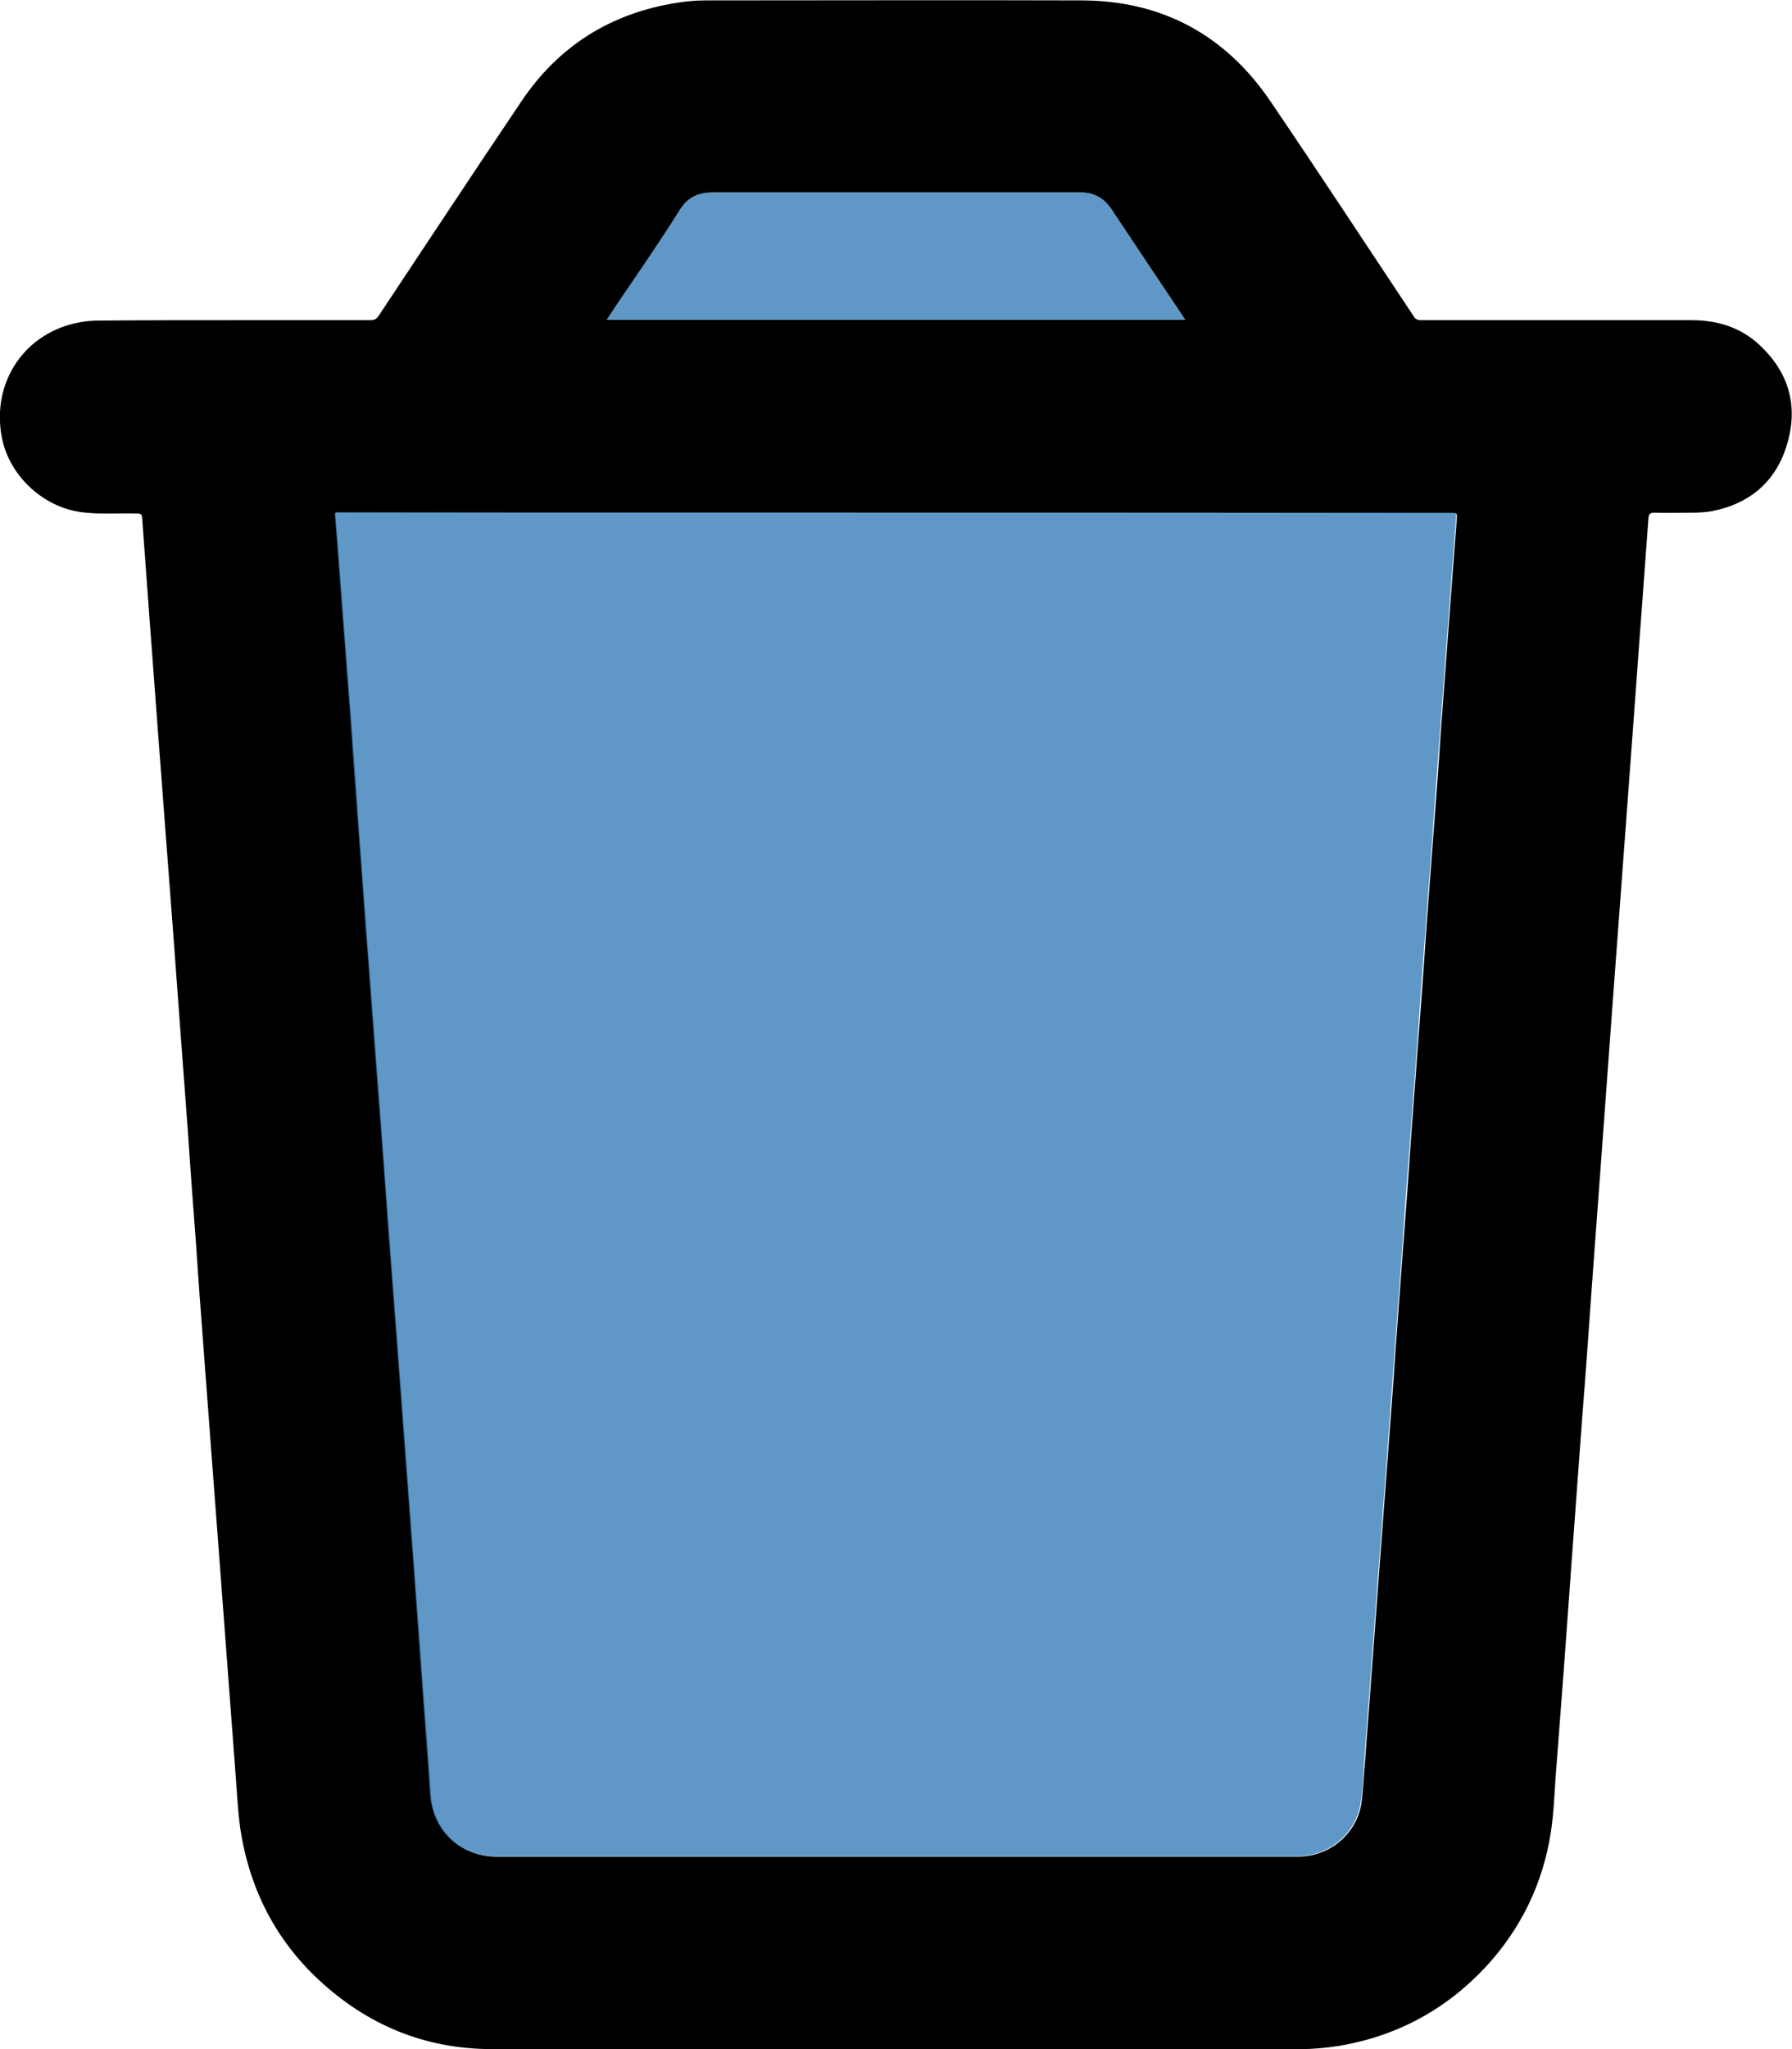
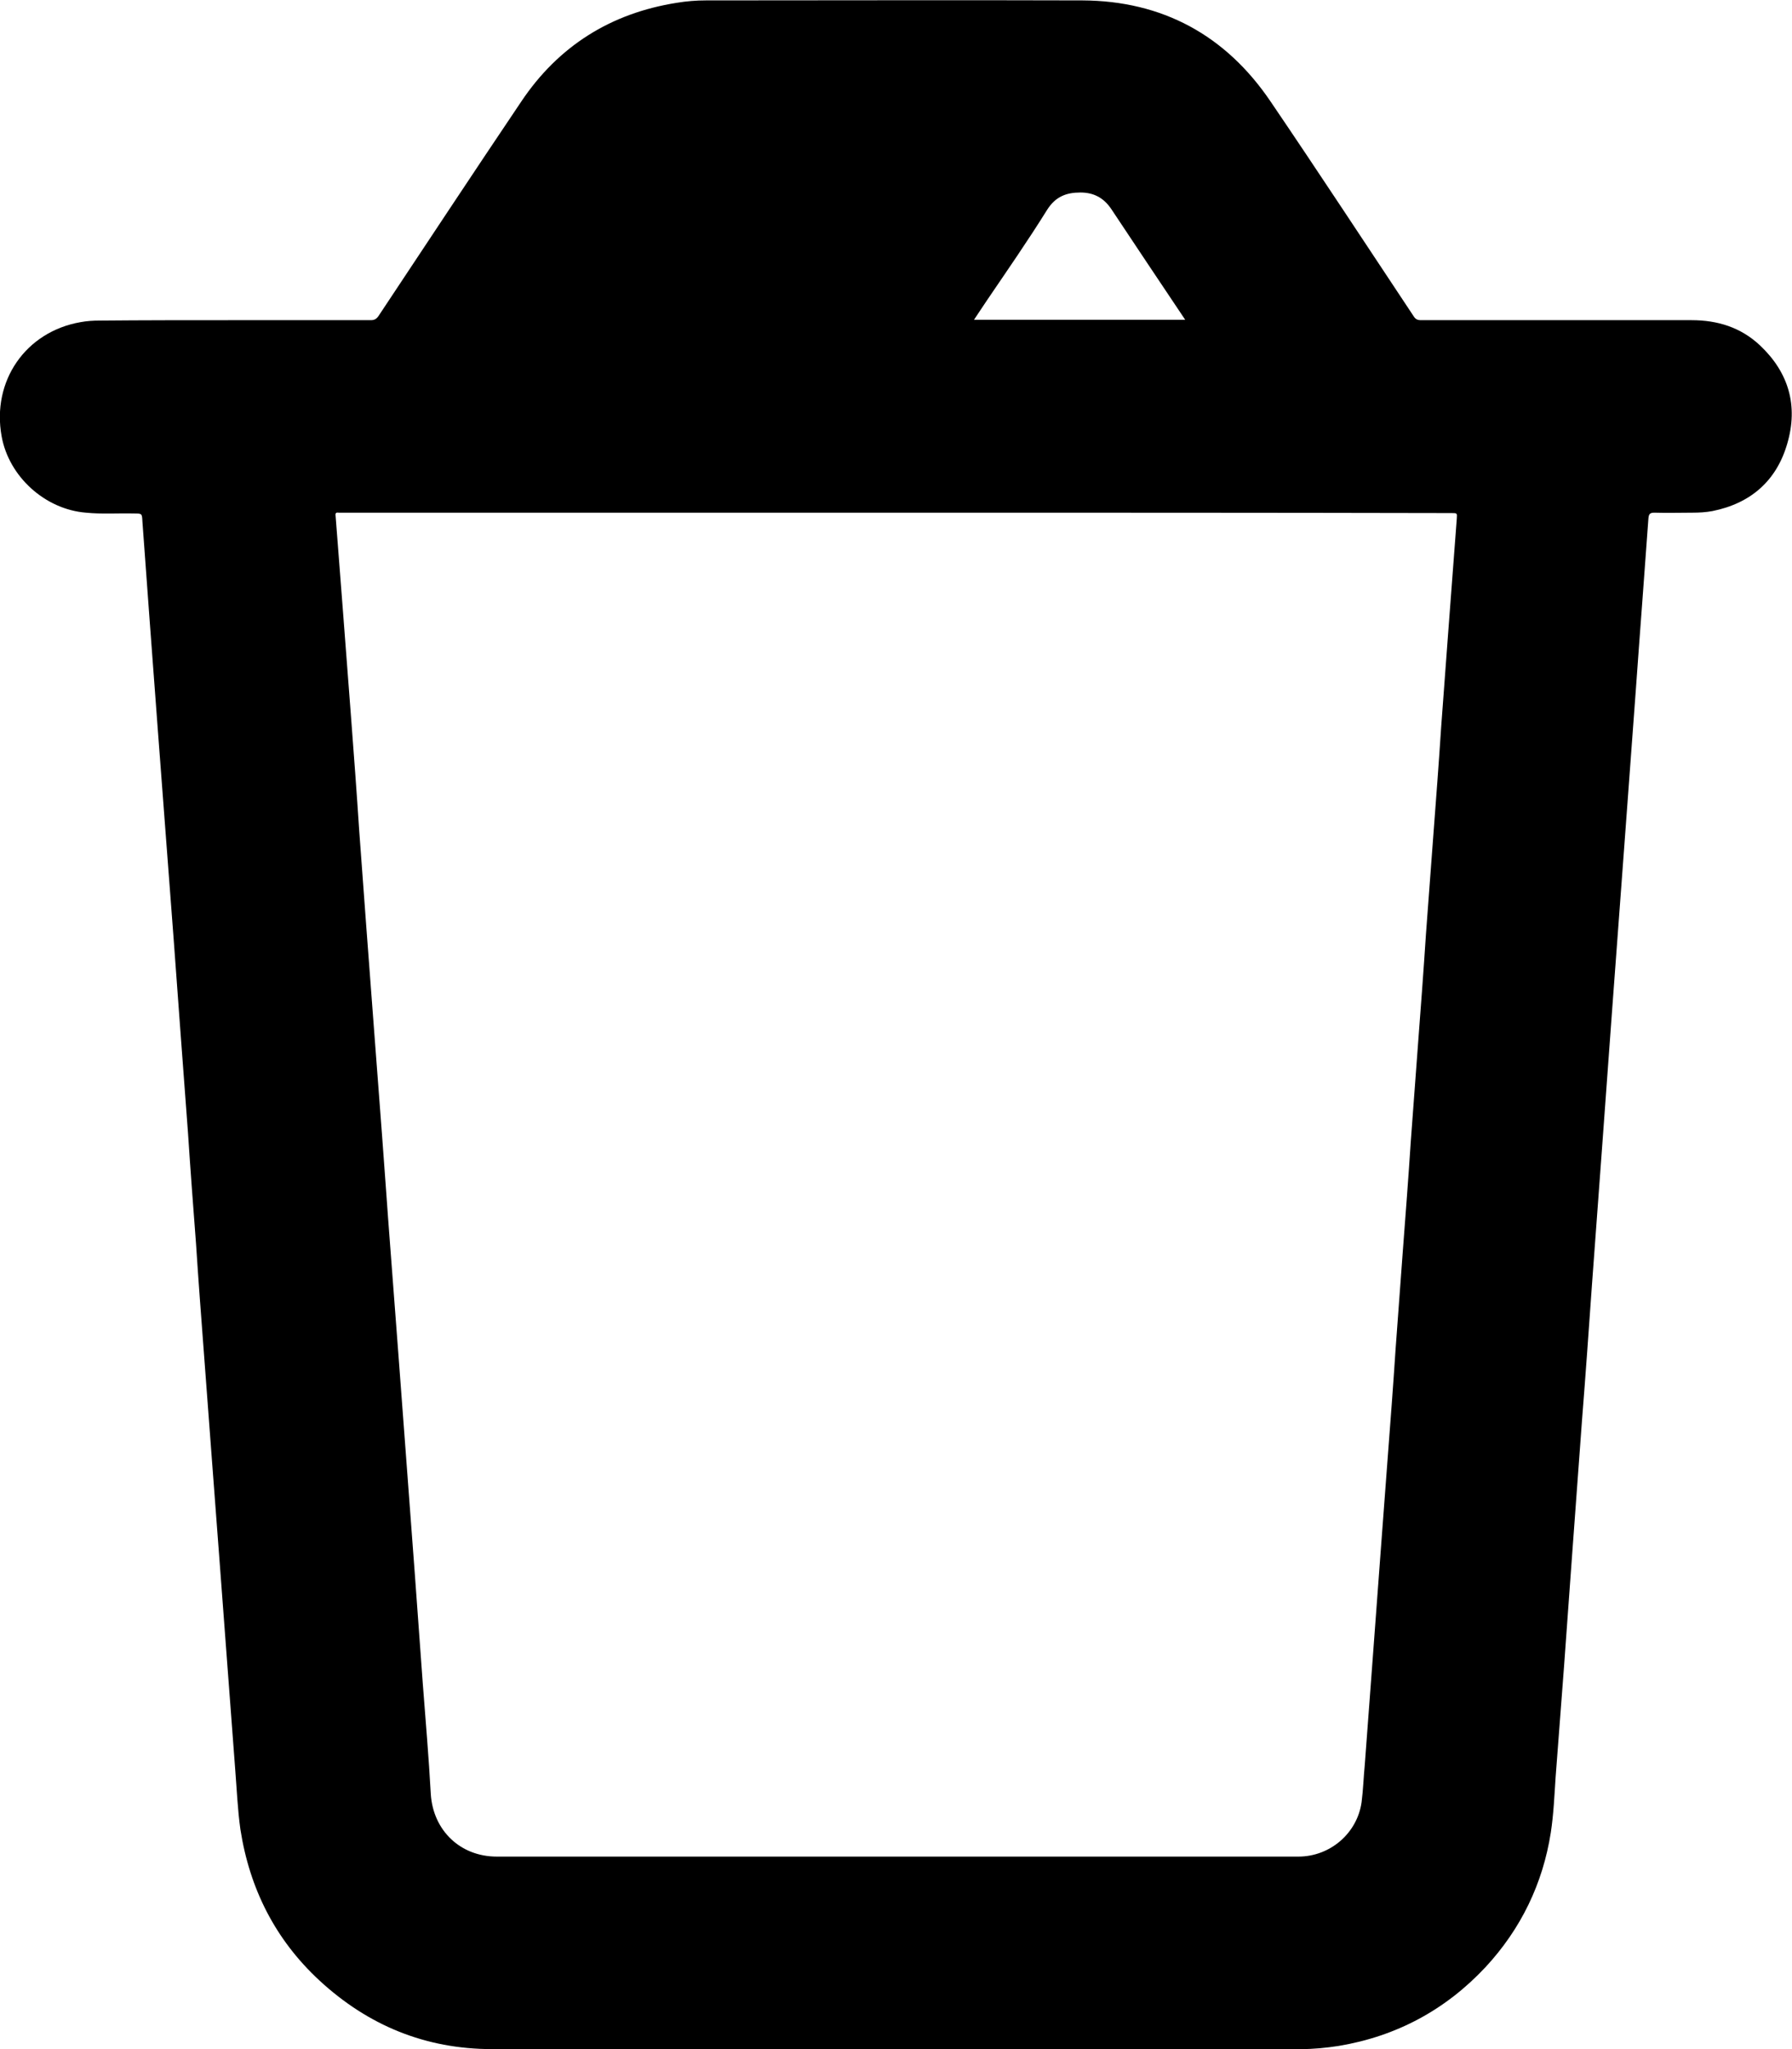
<svg xmlns="http://www.w3.org/2000/svg" version="1.1" id="Calque_1" x="0px" y="0px" viewBox="0 0 448 512" style="enable-background:new 0 0 448 512;" xml:space="preserve">
  <style type="text/css">
	.st0{opacity:0.8;fill:#377EB8;}
</style>
-   <path d="M57.9,80c11.6,0,23.2,0,34.8,0c0.9,0,1.4-0.3,1.9-1c11.9-17.9,23.7-35.8,35.7-53.6c9.3-13.9,22.4-22.1,38.9-24.7  c2.4-0.4,4.8-0.6,7.3-0.6c31.4,0,62.8-0.1,94.1,0c20,0.1,35.8,8.7,47,25.2c12.1,17.8,23.9,35.8,35.8,53.7c0.5,0.8,1,1,1.9,1  c22.5,0,45.1,0,67.6,0c6.5,0,12.3,1.8,17.1,6.3c7.2,6.8,9.6,15.1,6.8,24.6c-2.7,9.3-9.2,14.9-18.7,16.8c-1.6,0.3-3.3,0.4-5,0.4  c-3.2,0-6.3,0.1-9.5,0c-1.2,0-1.4,0.4-1.5,1.5c-1,14.1-2.1,28.1-3.1,42.2c-1,13.5-2,27.1-3,40.6s-2,26.9-3,40.4  c-0.8,11.4-1.7,22.8-2.5,34.2c-0.8,11.3-1.7,22.6-2.5,33.9s-1.6,22.7-2.5,34c-0.8,11.3-1.7,22.7-2.5,34c-0.7,9.2-1.3,18.4-2,27.6  s-1.4,18.4-2.1,27.6c-0.3,4.6-0.5,9.2-1.2,13.8c-2,12.8-7.5,24.1-16.3,33.6c-10,10.7-22.3,17.3-36.7,19.7c-3.2,0.5-6.3,0.8-9.5,0.8  c-67.4,0-134.8,0-202.2,0c-16.6,0-31-5.9-43.2-17.2c-11-10.2-17.4-22.9-19.7-37.7c-0.7-5-0.9-10-1.3-15c-0.7-9.3-1.4-18.6-2.1-27.9  c-0.6-8-1.2-16-1.8-24c-0.7-9.3-1.4-18.6-2.1-27.8c-0.6-8-1.2-16-1.8-24c-0.7-9.2-1.4-18.5-2-27.7c-0.7-9.2-1.4-18.4-2-27.6  c-0.6-8-1.2-16.1-1.8-24.1c-0.6-8.2-1.2-16.3-1.8-24.5c-0.7-9.2-1.4-18.5-2.1-27.7c-0.6-7.9-1.2-15.8-1.8-23.8  c-0.7-9.4-1.4-18.7-2.1-28.1c-0.6-8.2-1.2-16.4-1.8-24.6c-0.1-2-0.1-2-2.1-2c-4-0.1-8,0.2-12-0.2c-10.2-0.8-19.3-9-21.1-19.1  c-2.5-13.8,6-26.1,19.7-28.5c1.6-0.3,3.2-0.4,4.8-0.4C36,80,46.9,80,57.9,80z M224,128.1c-46.2,0-92.4,0-138.6,0c-0.2,0-0.5,0-0.7,0  c-0.7-0.1-0.9,0.1-0.8,0.8c0.6,7.8,1.2,15.5,1.8,23.3c0.7,9.2,1.4,18.3,2.1,27.5c0.7,9.3,1.4,18.6,2,27.8c0.6,8.1,1.2,16.2,1.8,24.4  c0.6,8,1.2,15.9,1.8,23.9c0.7,9.2,1.4,18.5,2.1,27.7c0.7,9.1,1.3,18.2,2,27.2c0.7,9.2,1.4,18.5,2.1,27.7c0.6,8,1.2,16,1.8,24  c0.8,10.3,1.5,20.5,2.3,30.8c0.7,9.2,1.3,18.3,2,27.5s1.5,18.4,2,27.6c0.6,9.1,7.4,15.6,16.5,15.6c47.6,0,95.2,0,142.8,0  c19.2,0,38.4,0,57.6,0c7.9,0,14.7-5.8,15.8-13.6c0.4-3.1,0.5-6.3,0.8-9.4c0.7-9.4,1.4-18.7,2.1-28.1c0.6-8.1,1.2-16.2,1.8-24.2  c0.6-8,1.2-16,1.8-24c0.7-9.2,1.4-18.3,2-27.5c0.6-8.1,1.2-16.2,1.8-24.4c0.7-9.2,1.4-18.3,2-27.5c0.6-8.1,1.2-16.2,1.8-24.2  c0.7-9.2,1.4-18.5,2-27.7c0.6-8,1.2-16.1,1.8-24.1c0.7-9.2,1.4-18.4,2-27.6c0.6-8.1,1.2-16.2,1.8-24.2c0.7-9.3,1.4-18.6,2.1-27.8  c0.1-1.4,0.1-1.4-1.3-1.4C316.4,128.1,270.2,128.1,224,128.1z M296.3,79.9c-6.3-9.4-12.4-18.5-18.5-27.7c-1.9-2.8-4.4-4.1-7.7-4.1  c-30.6,0-61.2,0-91.8,0c-3.5,0-6.2,1-8.3,4.3c-4.8,7.7-10,15.2-15.1,22.7c-1.1,1.6-2.1,3.2-3.2,4.8C199.9,79.9,248,79.9,296.3,79.9z  " />
-   <path class="st0" d="M224,128.1c46.2,0,92.5,0,138.7,0c1.5,0,1.4,0,1.3,1.4c-0.7,9.3-1.4,18.6-2.1,27.8c-0.6,8.1-1.2,16.2-1.8,24.2  c-0.7,9.2-1.4,18.4-2,27.6c-0.6,8-1.2,16.1-1.8,24.1c-0.7,9.2-1.4,18.5-2,27.7c-0.6,8.1-1.2,16.2-1.8,24.2c-0.7,9.2-1.4,18.3-2,27.5  c-0.6,8.1-1.2,16.2-1.8,24.4c-0.7,9.2-1.3,18.3-2,27.5c-0.6,8-1.2,16-1.8,24c-0.6,8.1-1.2,16.2-1.8,24.2c-0.7,9.4-1.4,18.7-2.1,28.1  c-0.2,3.1-0.3,6.3-0.8,9.4c-1.1,7.8-7.9,13.6-15.8,13.6c-19.2,0-38.4,0-57.6,0c-47.6,0-95.2,0-142.8,0c-9.2,0-15.9-6.5-16.5-15.6  c-0.6-9.2-1.4-18.4-2-27.6c-0.7-9.2-1.3-18.3-2-27.5c-0.8-10.3-1.5-20.5-2.3-30.8c-0.6-8-1.2-16-1.8-24c-0.7-9.2-1.4-18.5-2.1-27.7  c-0.7-9.1-1.3-18.2-2-27.2c-0.7-9.2-1.4-18.5-2.1-27.7c-0.6-8-1.2-15.9-1.8-23.9c-0.6-8.1-1.2-16.2-1.8-24.4  c-0.7-9.3-1.4-18.6-2-27.8c-0.7-9.2-1.4-18.3-2.1-27.5c-0.6-7.8-1.1-15.5-1.8-23.3c-0.1-0.7,0.2-0.9,0.8-0.8c0.2,0,0.5,0,0.7,0  C131.5,128.1,177.7,128.1,224,128.1z" />
-   <path class="st0" d="M296.3,79.9c-48.3,0-96.4,0-144.6,0c1.1-1.7,2.2-3.3,3.2-4.8c5.1-7.6,10.3-15,15.1-22.7  c2.1-3.3,4.7-4.3,8.3-4.3c30.6,0,61.2,0,91.8,0c3.4,0,5.9,1.3,7.7,4.1C283.9,61.4,290,70.6,296.3,79.9z" />
+   <path d="M57.9,80c11.6,0,23.2,0,34.8,0c0.9,0,1.4-0.3,1.9-1c11.9-17.9,23.7-35.8,35.7-53.6c9.3-13.9,22.4-22.1,38.9-24.7  c2.4-0.4,4.8-0.6,7.3-0.6c31.4,0,62.8-0.1,94.1,0c20,0.1,35.8,8.7,47,25.2c12.1,17.8,23.9,35.8,35.8,53.7c0.5,0.8,1,1,1.9,1  c22.5,0,45.1,0,67.6,0c6.5,0,12.3,1.8,17.1,6.3c7.2,6.8,9.6,15.1,6.8,24.6c-2.7,9.3-9.2,14.9-18.7,16.8c-1.6,0.3-3.3,0.4-5,0.4  c-3.2,0-6.3,0.1-9.5,0c-1.2,0-1.4,0.4-1.5,1.5c-1,14.1-2.1,28.1-3.1,42.2c-1,13.5-2,27.1-3,40.6s-2,26.9-3,40.4  c-0.8,11.4-1.7,22.8-2.5,34.2c-0.8,11.3-1.7,22.6-2.5,33.9s-1.6,22.7-2.5,34c-0.8,11.3-1.7,22.7-2.5,34c-0.7,9.2-1.3,18.4-2,27.6  s-1.4,18.4-2.1,27.6c-0.3,4.6-0.5,9.2-1.2,13.8c-2,12.8-7.5,24.1-16.3,33.6c-10,10.7-22.3,17.3-36.7,19.7c-3.2,0.5-6.3,0.8-9.5,0.8  c-67.4,0-134.8,0-202.2,0c-16.6,0-31-5.9-43.2-17.2c-11-10.2-17.4-22.9-19.7-37.7c-0.7-5-0.9-10-1.3-15c-0.7-9.3-1.4-18.6-2.1-27.9  c-0.6-8-1.2-16-1.8-24c-0.7-9.3-1.4-18.6-2.1-27.8c-0.6-8-1.2-16-1.8-24c-0.7-9.2-1.4-18.5-2-27.7c-0.7-9.2-1.4-18.4-2-27.6  c-0.6-8-1.2-16.1-1.8-24.1c-0.6-8.2-1.2-16.3-1.8-24.5c-0.7-9.2-1.4-18.5-2.1-27.7c-0.6-7.9-1.2-15.8-1.8-23.8  c-0.7-9.4-1.4-18.7-2.1-28.1c-0.6-8.2-1.2-16.4-1.8-24.6c-0.1-2-0.1-2-2.1-2c-4-0.1-8,0.2-12-0.2c-10.2-0.8-19.3-9-21.1-19.1  c-2.5-13.8,6-26.1,19.7-28.5c1.6-0.3,3.2-0.4,4.8-0.4C36,80,46.9,80,57.9,80z M224,128.1c-46.2,0-92.4,0-138.6,0c-0.2,0-0.5,0-0.7,0  c-0.7-0.1-0.9,0.1-0.8,0.8c0.6,7.8,1.2,15.5,1.8,23.3c0.7,9.2,1.4,18.3,2.1,27.5c0.7,9.3,1.4,18.6,2,27.8c0.6,8.1,1.2,16.2,1.8,24.4  c0.6,8,1.2,15.9,1.8,23.9c0.7,9.2,1.4,18.5,2.1,27.7c0.7,9.1,1.3,18.2,2,27.2c0.7,9.2,1.4,18.5,2.1,27.7c0.6,8,1.2,16,1.8,24  c0.8,10.3,1.5,20.5,2.3,30.8c0.7,9.2,1.3,18.3,2,27.5s1.5,18.4,2,27.6c0.6,9.1,7.4,15.6,16.5,15.6c47.6,0,95.2,0,142.8,0  c19.2,0,38.4,0,57.6,0c7.9,0,14.7-5.8,15.8-13.6c0.4-3.1,0.5-6.3,0.8-9.4c0.7-9.4,1.4-18.7,2.1-28.1c0.6-8.1,1.2-16.2,1.8-24.2  c0.6-8,1.2-16,1.8-24c0.7-9.2,1.4-18.3,2-27.5c0.6-8.1,1.2-16.2,1.8-24.4c0.7-9.2,1.4-18.3,2-27.5c0.6-8.1,1.2-16.2,1.8-24.2  c0.7-9.2,1.4-18.5,2-27.7c0.6-8,1.2-16.1,1.8-24.1c0.7-9.2,1.4-18.4,2-27.6c0.6-8.1,1.2-16.2,1.8-24.2c0.7-9.3,1.4-18.6,2.1-27.8  c0.1-1.4,0.1-1.4-1.3-1.4C316.4,128.1,270.2,128.1,224,128.1z M296.3,79.9c-6.3-9.4-12.4-18.5-18.5-27.7c-1.9-2.8-4.4-4.1-7.7-4.1  c-3.5,0-6.2,1-8.3,4.3c-4.8,7.7-10,15.2-15.1,22.7c-1.1,1.6-2.1,3.2-3.2,4.8C199.9,79.9,248,79.9,296.3,79.9z  " />
</svg>